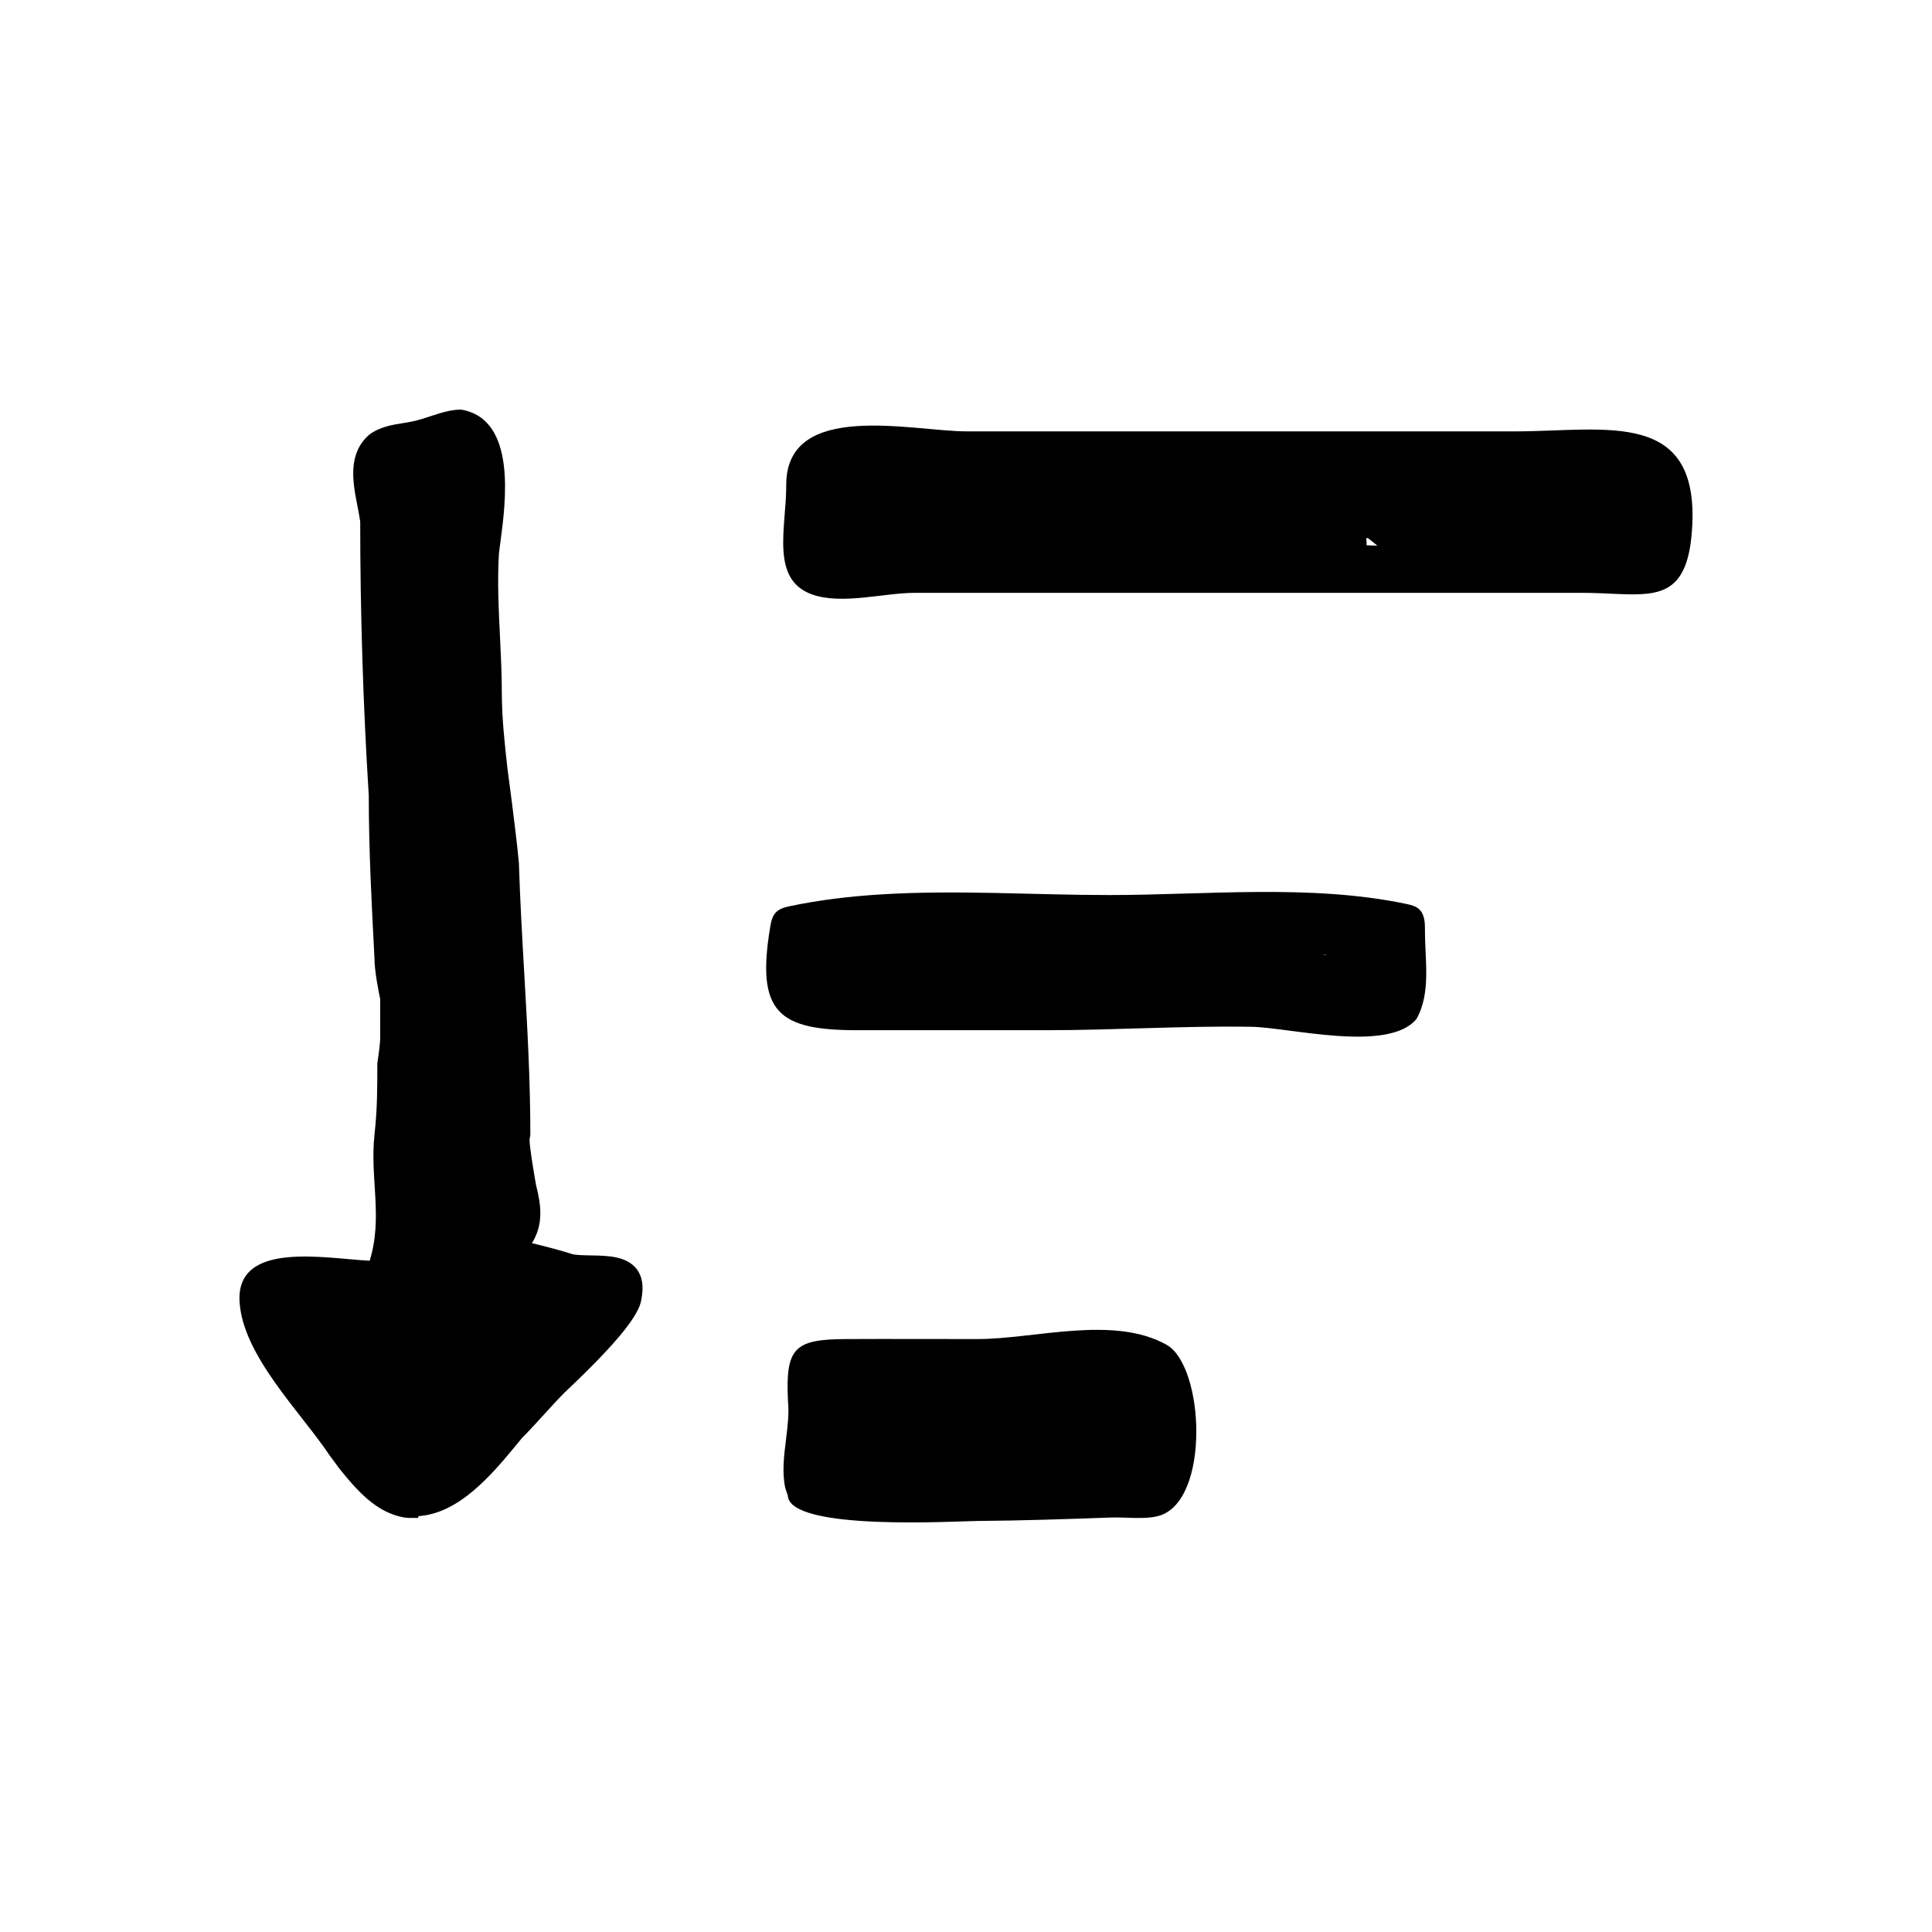
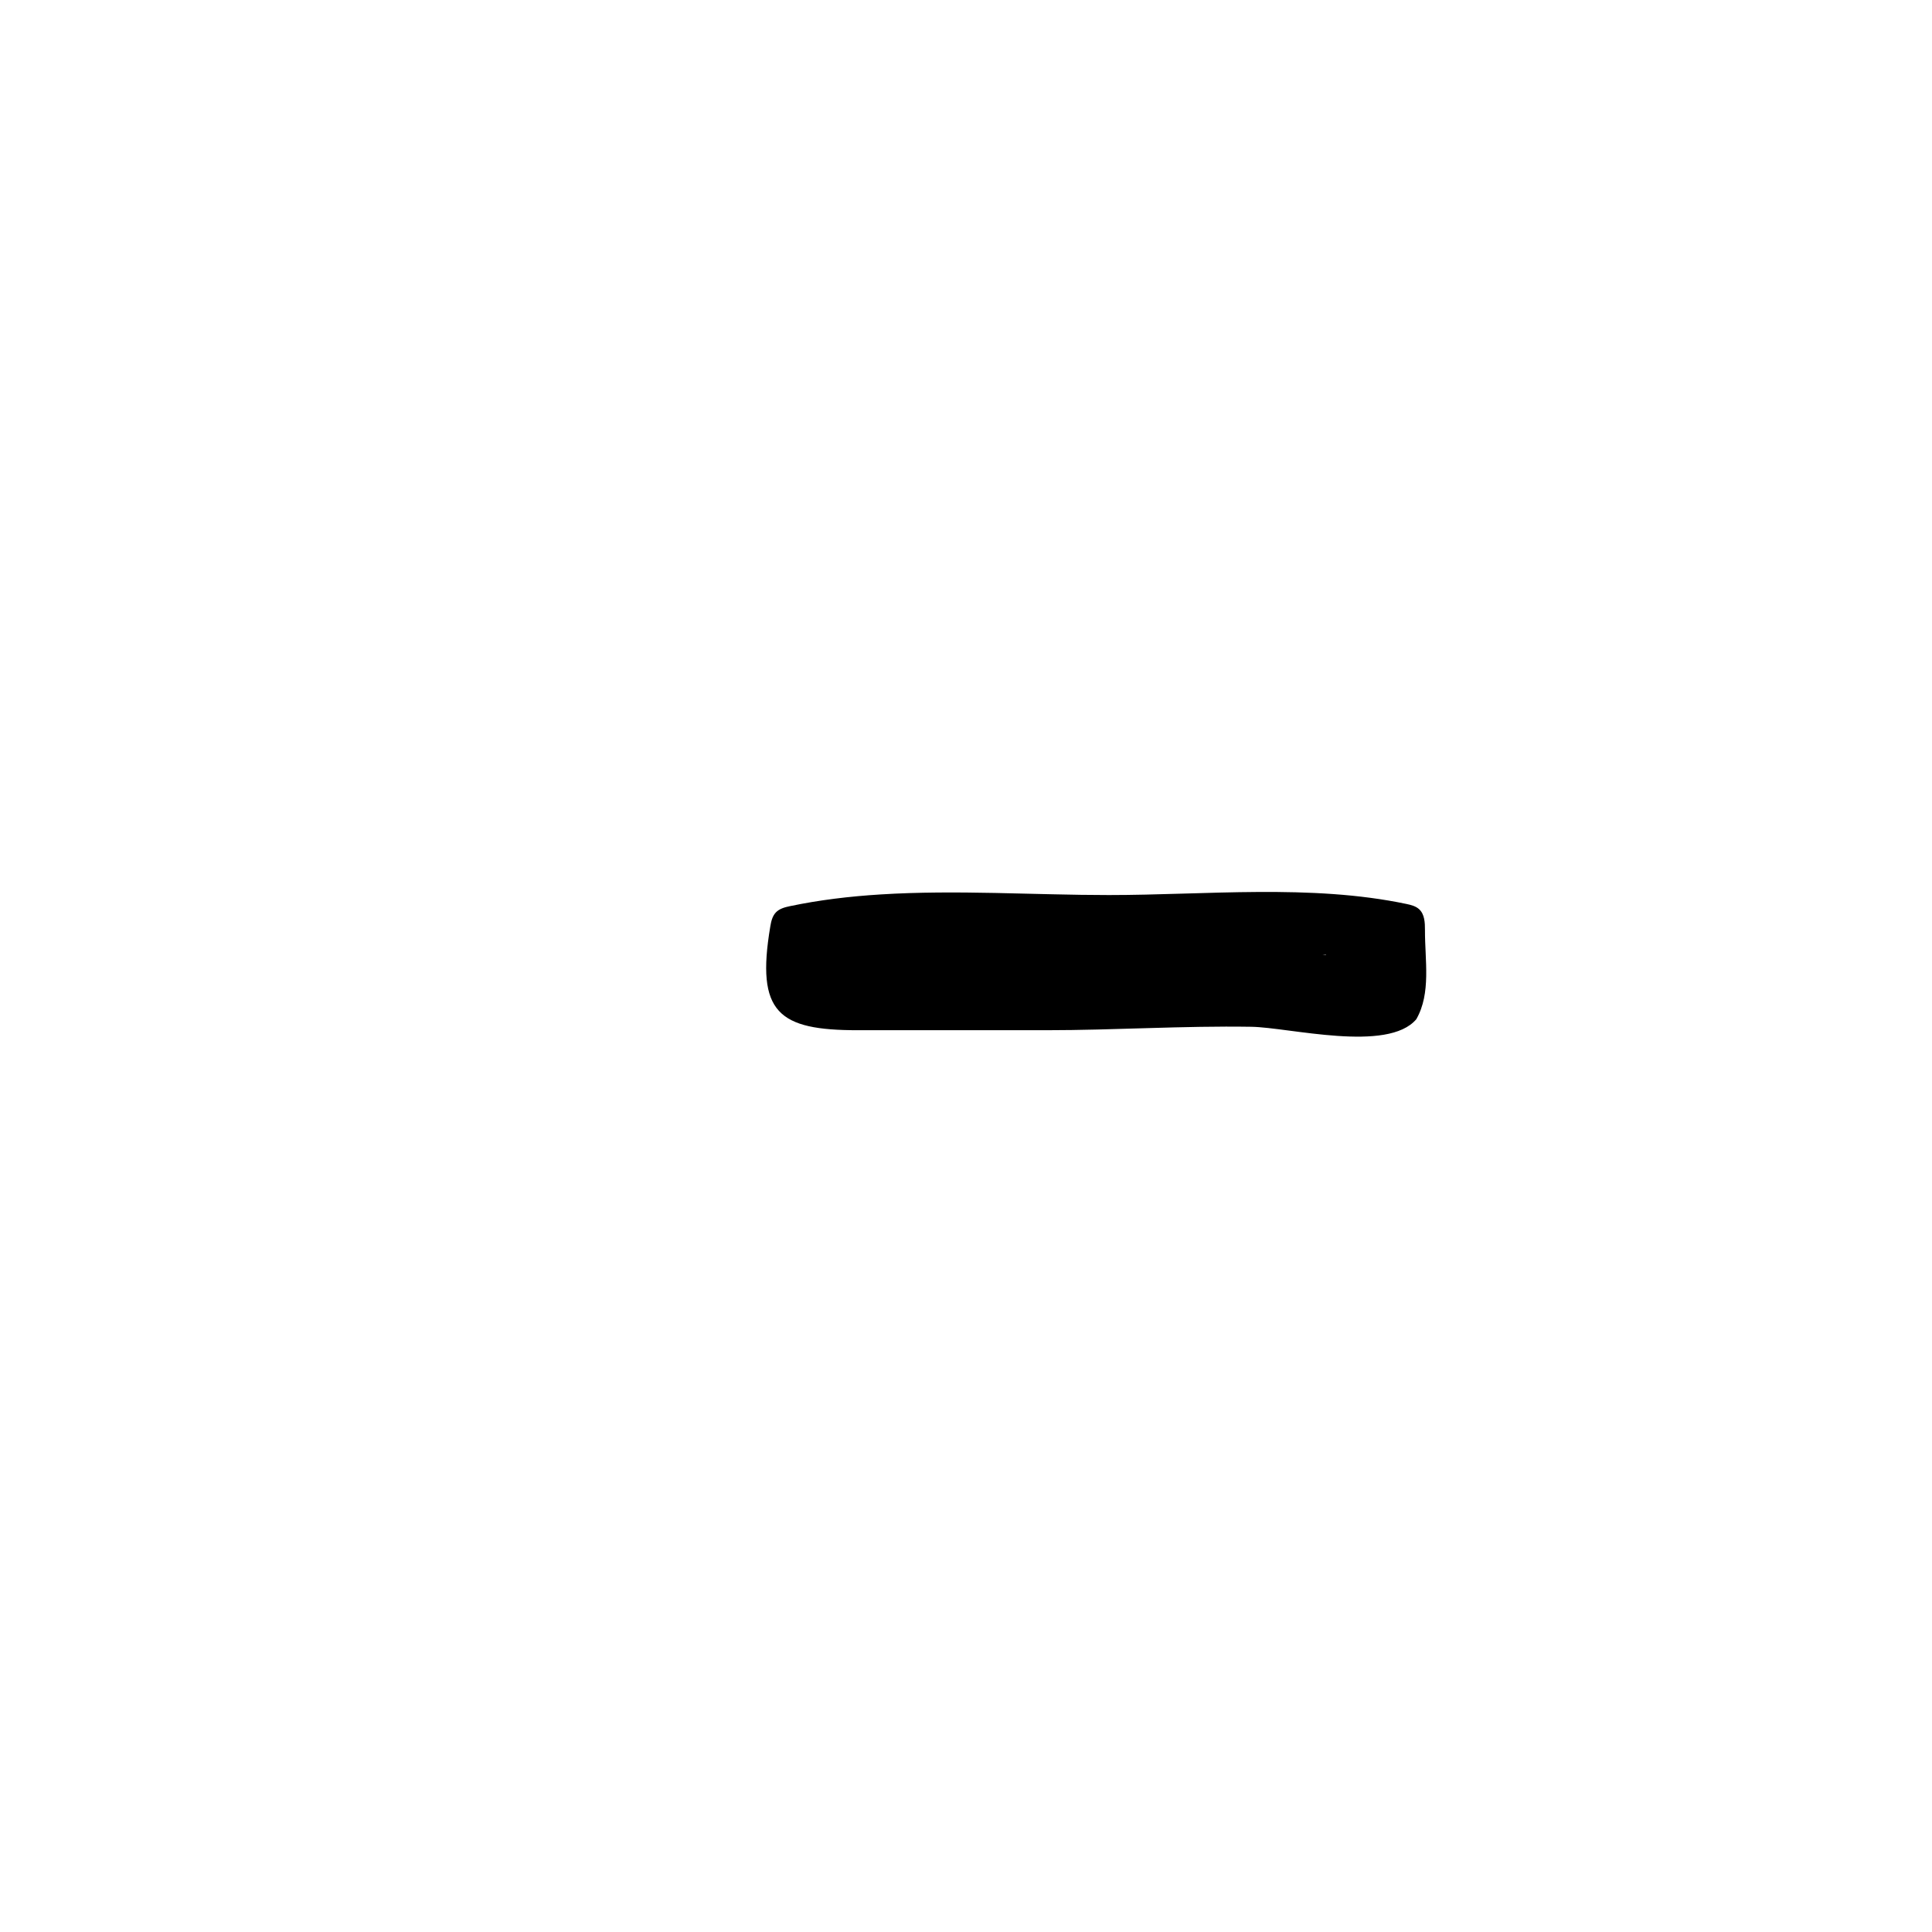
<svg xmlns="http://www.w3.org/2000/svg" fill="#000000" width="800px" height="800px" version="1.1" viewBox="144 144 512 512">
  <g>
-     <path d="m233.97 533.23c3.34 4.172 7.309 8.828 12.176 11.262 1.641 0.82 4.309 1.777 6.414 1.777h2.266l0.051-0.48c10.949-0.699 19.711-11.309 26.219-19.195l1.203-1.473c1.914-1.914 3.836-4.027 5.754-6.133 1.863-2.047 3.723-4.098 5.582-5.961l0.941-0.898c12.891-12.242 18.883-19.645 19.398-23.816 0.684-3.43 0.23-6.16-1.352-8.125-2.68-3.332-7.629-3.414-11.984-3.492-1.98-0.035-3.856-0.066-4.961-0.336-2.785-0.926-7.406-2.106-10.707-2.918 3.219-5.152 2.359-10.352 1.059-15.512l-0.262-1.547c-0.48-2.828-1.43-8.449-1.43-10.387l0.211-1.258c0-14.523-0.828-29.004-1.629-43.016-0.539-9.422-1.094-19.16-1.406-29.008-0.75-8.273-3.012-24.883-3.027-24.984-0.734-6.621-1.496-13.469-1.496-20.129 0-4.871-0.246-9.93-0.484-14.82-0.359-7.332-0.727-14.906-0.289-21.949 0.086-0.871 0.238-1.996 0.414-3.301 1.406-10.566 4.332-32.555-10.473-34.988-2.731 0-5.543 0.926-8.262 1.82-1.492 0.488-2.957 0.977-4.438 1.281-0.789 0.195-1.699 0.332-2.648 0.484-2.746 0.43-6.168 0.961-8.977 3.082-5.801 5.074-4.324 12.66-3.133 18.758 0.312 1.594 0.613 3.141 0.762 4.297 0 24.098 0.766 48.559 2.266 72.547 0 14.426 0.77 29.055 1.512 43.074 0 3.606 1.219 9.496 1.512 10.852v10.309c0 1.684-0.523 5.18-0.754 6.801 0 6.676 0 11.945-0.754 18.879-1.258 11.539 2.301 21.867-1.281 33.379-11.633-0.562-35.586-5.473-34.469 11.02 0.957 14.242 16.273 29.195 23.77 40.438z" />
-     <path d="m352.83 515.42s-0.012-0.195-0.012-0.242c-0.684-13.992 1.734-16.246 15.277-16.312 11.637-0.055 23.281 0 34.918 0 15.23 0 35.977-6.387 50.113 1.496 10.082 5.621 11.672 41.422-2 45.348-3.656 1.047-8.871 0.312-12.676 0.449-11.773 0.418-23.547 0.828-35.328 0.91-5.684 0.039-49.852 2.746-50.344-6.707l-0.66-1.977c-0.91-4.106-0.359-8.559 0.176-12.867 0.418-3.398 0.855-6.91 0.535-10.098z" />
    <path d="m353.3 384.15c-1.336 0.281-2.742 0.66-3.684 1.648-0.941 0.988-1.258 2.402-1.484 3.75-3.859 22.922 2.227 27.469 23.184 27.469h49.914c18.133 0 36.25-1.199 54.383-0.91 10.051 0.16 36.184 6.953 43.73-2.012 3.949-6.914 2.262-15.566 2.289-23.613 0.004-1.965-0.086-4.168-1.523-5.508-0.902-0.84-2.156-1.16-3.359-1.41-25.297-5.336-53.148-2.367-78.887-2.367-19.766 0-40.422-1.426-60.543-0.16-8.133 0.508-16.168 1.457-24.02 3.113zm141.15 12.918c0.297-0.035 0.598-0.074 0.898-0.105 0.02 0.035 0.047 0.07 0.07 0.105z" />
-     <path d="m545.52 258.32h-99.141c-15.406 0-30.809 0.012-46.215 0-14.359-0.012-47.883-8.422-47.805 14.262 0.039 11.168-4.316 25.008 6.891 28.965 7.875 2.781 18.988-0.434 27.211-0.438h54.27 122.65c13.48 0 23.242 2.984 27.207-7.203 0.832-2.137 1.41-4.856 1.715-8.305 2.957-33.699-22.703-27.281-46.785-27.281zm-36.512 30.285c-0.984-0.016-1.945-0.047-2.836-0.098 0-0.594-0.023-1.234-0.109-1.867 0.141-0.02 0.277-0.039 0.406-0.059 1.008 0.77 2.047 1.598 2.539 2.023z" />
  </g>
</svg>